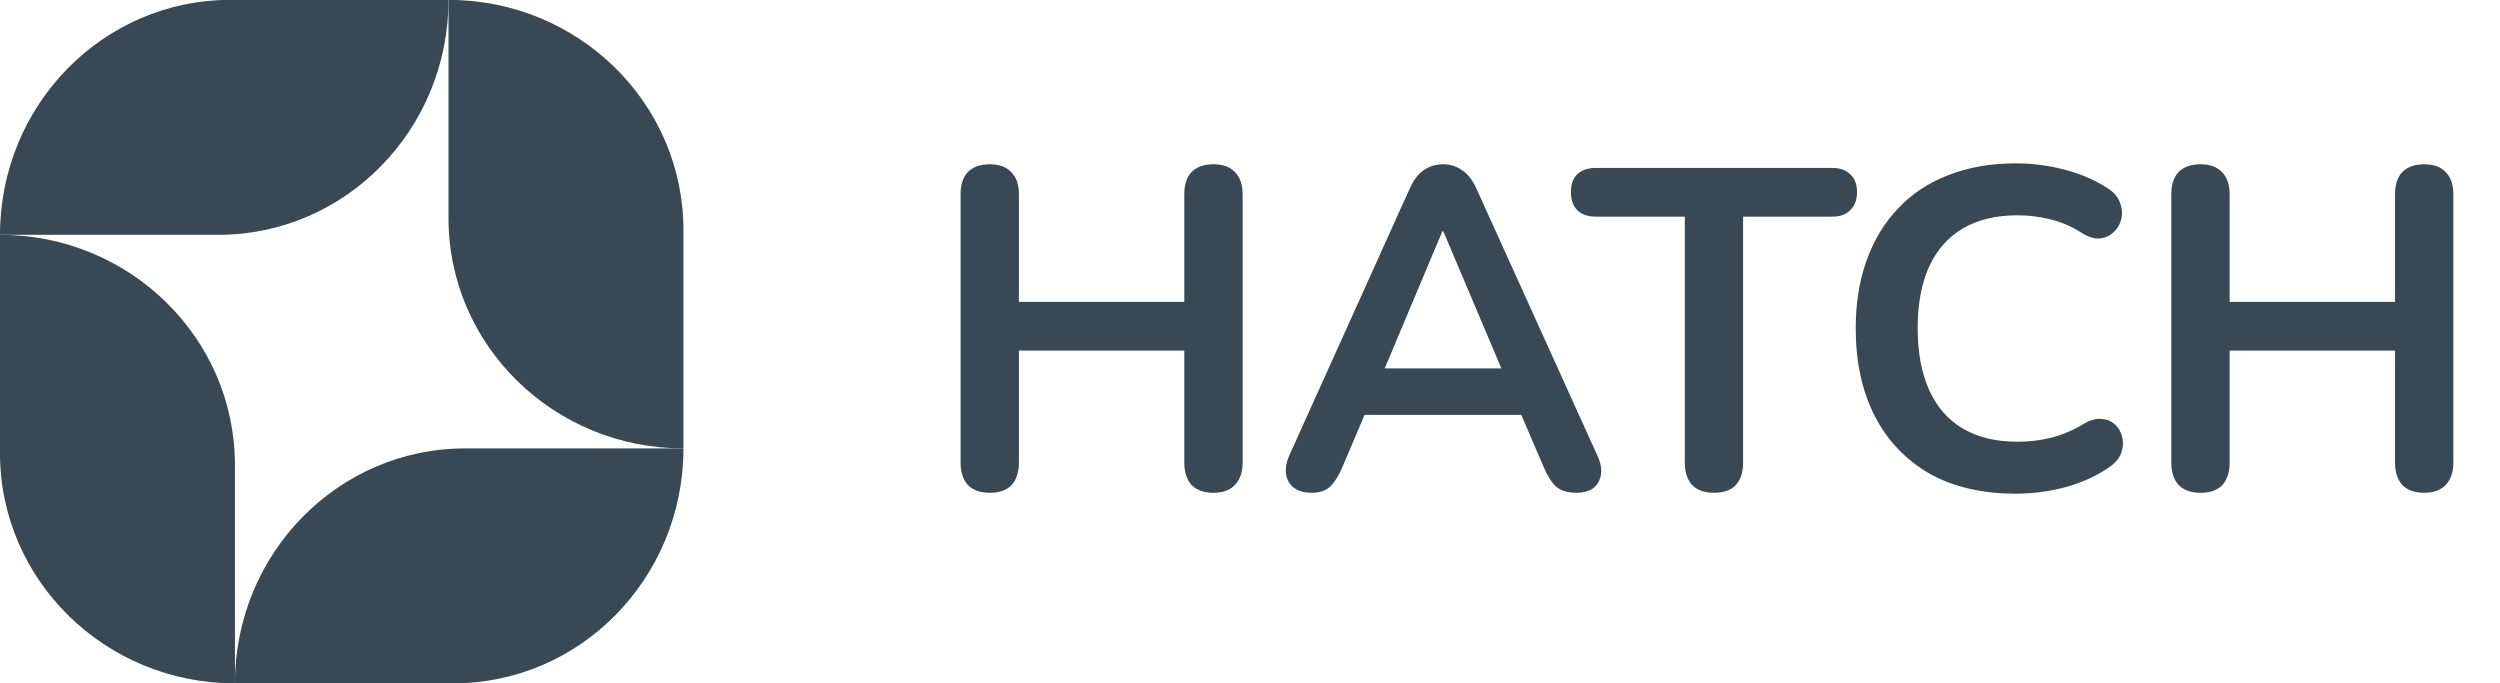
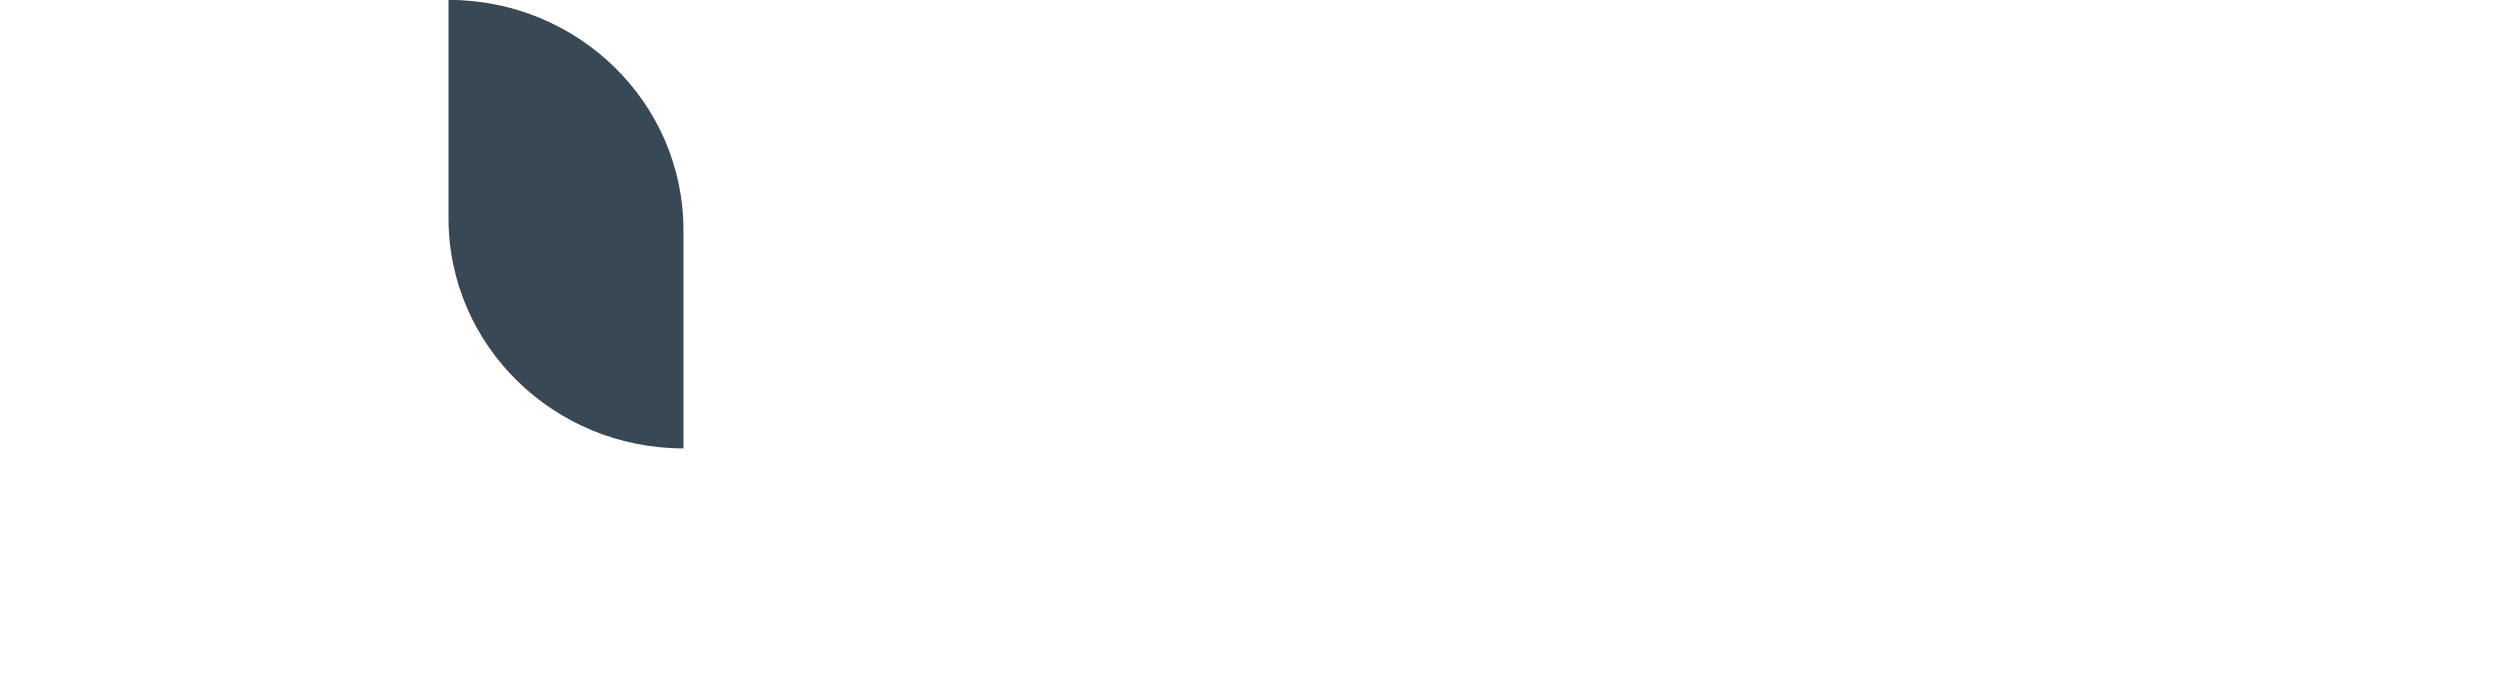
<svg xmlns="http://www.w3.org/2000/svg" width="161" height="44" viewBox="0 0 161 44" fill="none">
-   <path d="M63.74 31.735C63.133 31.735 62.664 31.569 62.331 31.236C62.018 30.884 61.862 30.404 61.862 29.798V12.515C61.862 11.889 62.018 11.41 62.331 11.078C62.664 10.745 63.133 10.579 63.74 10.579C64.346 10.579 64.806 10.745 65.119 11.078C65.451 11.41 65.618 11.889 65.618 12.515V19.44H76.269V12.515C76.269 11.889 76.425 11.41 76.738 11.078C77.071 10.745 77.54 10.579 78.147 10.579C78.753 10.579 79.213 10.745 79.526 11.078C79.859 11.41 80.025 11.889 80.025 12.515V29.798C80.025 30.404 79.859 30.884 79.526 31.236C79.213 31.569 78.753 31.735 78.147 31.735C77.54 31.735 77.071 31.569 76.738 31.236C76.425 30.884 76.269 30.404 76.269 29.798V22.58H65.618V29.798C65.618 30.404 65.461 30.884 65.148 31.236C64.835 31.569 64.366 31.735 63.74 31.735ZM84.468 31.735C83.999 31.735 83.618 31.627 83.324 31.412C83.05 31.197 82.884 30.913 82.825 30.561C82.766 30.189 82.835 29.779 83.031 29.329L90.777 12.163C91.031 11.596 91.335 11.195 91.687 10.96C92.058 10.706 92.479 10.579 92.948 10.579C93.398 10.579 93.799 10.706 94.151 10.96C94.523 11.195 94.836 11.596 95.09 12.163L102.866 29.329C103.081 29.779 103.16 30.189 103.101 30.561C103.042 30.933 102.876 31.226 102.602 31.441C102.328 31.637 101.966 31.735 101.516 31.735C100.969 31.735 100.538 31.608 100.225 31.353C99.932 31.079 99.668 30.669 99.433 30.121L97.526 25.69L99.11 26.717H86.728L88.312 25.69L86.434 30.121C86.18 30.688 85.916 31.099 85.642 31.353C85.368 31.608 84.977 31.735 84.468 31.735ZM92.89 14.892L88.782 24.663L88.019 23.724H97.819L97.086 24.663L92.948 14.892H92.89ZM110.378 31.735C109.772 31.735 109.303 31.569 108.97 31.236C108.657 30.884 108.501 30.404 108.501 29.798V13.953H102.779C102.27 13.953 101.869 13.816 101.576 13.542C101.302 13.249 101.165 12.858 101.165 12.369C101.165 11.86 101.302 11.479 101.576 11.224C101.869 10.95 102.27 10.813 102.779 10.813H117.978C118.487 10.813 118.878 10.95 119.152 11.224C119.445 11.479 119.592 11.86 119.592 12.369C119.592 12.858 119.445 13.249 119.152 13.542C118.878 13.816 118.487 13.953 117.978 13.953H112.256V29.798C112.256 30.404 112.1 30.884 111.787 31.236C111.474 31.569 111.004 31.735 110.378 31.735ZM129.807 31.793C127.655 31.793 125.807 31.363 124.261 30.502C122.735 29.622 121.562 28.39 120.74 26.805C119.918 25.201 119.508 23.313 119.508 21.142C119.508 19.518 119.742 18.061 120.212 16.77C120.681 15.459 121.356 14.344 122.237 13.425C123.117 12.486 124.193 11.772 125.464 11.283C126.755 10.774 128.203 10.52 129.807 10.52C130.883 10.52 131.939 10.657 132.976 10.931C134.013 11.205 134.922 11.596 135.705 12.104C136.116 12.359 136.39 12.672 136.526 13.043C136.663 13.396 136.693 13.748 136.614 14.1C136.536 14.432 136.37 14.716 136.116 14.951C135.881 15.185 135.578 15.322 135.206 15.361C134.854 15.381 134.463 15.254 134.032 14.98C133.426 14.589 132.771 14.305 132.066 14.129C131.362 13.953 130.648 13.865 129.924 13.865C128.535 13.865 127.362 14.149 126.403 14.716C125.445 15.283 124.721 16.105 124.232 17.181C123.743 18.257 123.498 19.577 123.498 21.142C123.498 22.687 123.743 24.008 124.232 25.103C124.721 26.199 125.445 27.03 126.403 27.597C127.362 28.165 128.535 28.448 129.924 28.448C130.668 28.448 131.401 28.36 132.125 28.184C132.849 27.989 133.533 27.695 134.179 27.304C134.609 27.05 134.991 26.942 135.323 26.981C135.676 27.001 135.969 27.118 136.204 27.333C136.438 27.549 136.595 27.822 136.673 28.155C136.751 28.468 136.732 28.8 136.614 29.153C136.497 29.485 136.262 29.779 135.91 30.033C135.128 30.6 134.189 31.04 133.093 31.353C132.017 31.647 130.922 31.793 129.807 31.793ZM141.711 31.735C141.105 31.735 140.635 31.569 140.302 31.236C139.989 30.884 139.833 30.404 139.833 29.798V12.515C139.833 11.889 139.989 11.41 140.302 11.078C140.635 10.745 141.105 10.579 141.711 10.579C142.317 10.579 142.777 10.745 143.09 11.078C143.423 11.41 143.589 11.889 143.589 12.515V19.44H154.24V12.515C154.24 11.889 154.397 11.41 154.71 11.078C155.042 10.745 155.512 10.579 156.118 10.579C156.725 10.579 157.184 10.745 157.497 11.078C157.83 11.41 157.996 11.889 157.996 12.515V29.798C157.996 30.404 157.83 30.884 157.497 31.236C157.184 31.569 156.725 31.735 156.118 31.735C155.512 31.735 155.042 31.569 154.71 31.236C154.397 30.884 154.24 30.404 154.24 29.798V22.58H143.589V29.798C143.589 30.404 143.432 30.884 143.119 31.236C142.806 31.569 142.337 31.735 141.711 31.735Z" fill="#384855" />
-   <path d="M2.50972e-06 29.185C3.97072e-06 37.371 6.774 44.007 15.13 44.007L15.13 29.945C15.13 21.759 8.356 15.123 0 15.123L2.50972e-06 29.185Z" fill="#384855" />
  <path d="M28.884 14.055C28.884 22.241 35.658 28.877 44.014 28.877L44.014 14.815C44.014 6.629 37.24 -0.007 28.884 -0.007L28.884 14.055Z" fill="#384855" />
-   <path d="M14.822 -0.007C6.636 -0.007 3.57824e-07 6.767 0 15.123H14.062C22.248 15.123 28.884 8.349 28.884 -0.007L14.822 -0.007Z" fill="#384855" />
-   <path d="M29.952 28.877C21.766 28.877 15.13 35.651 15.13 44.007H29.192C37.378 44.007 44.014 37.233 44.014 28.877L29.952 28.877Z" fill="#384855" />
</svg>